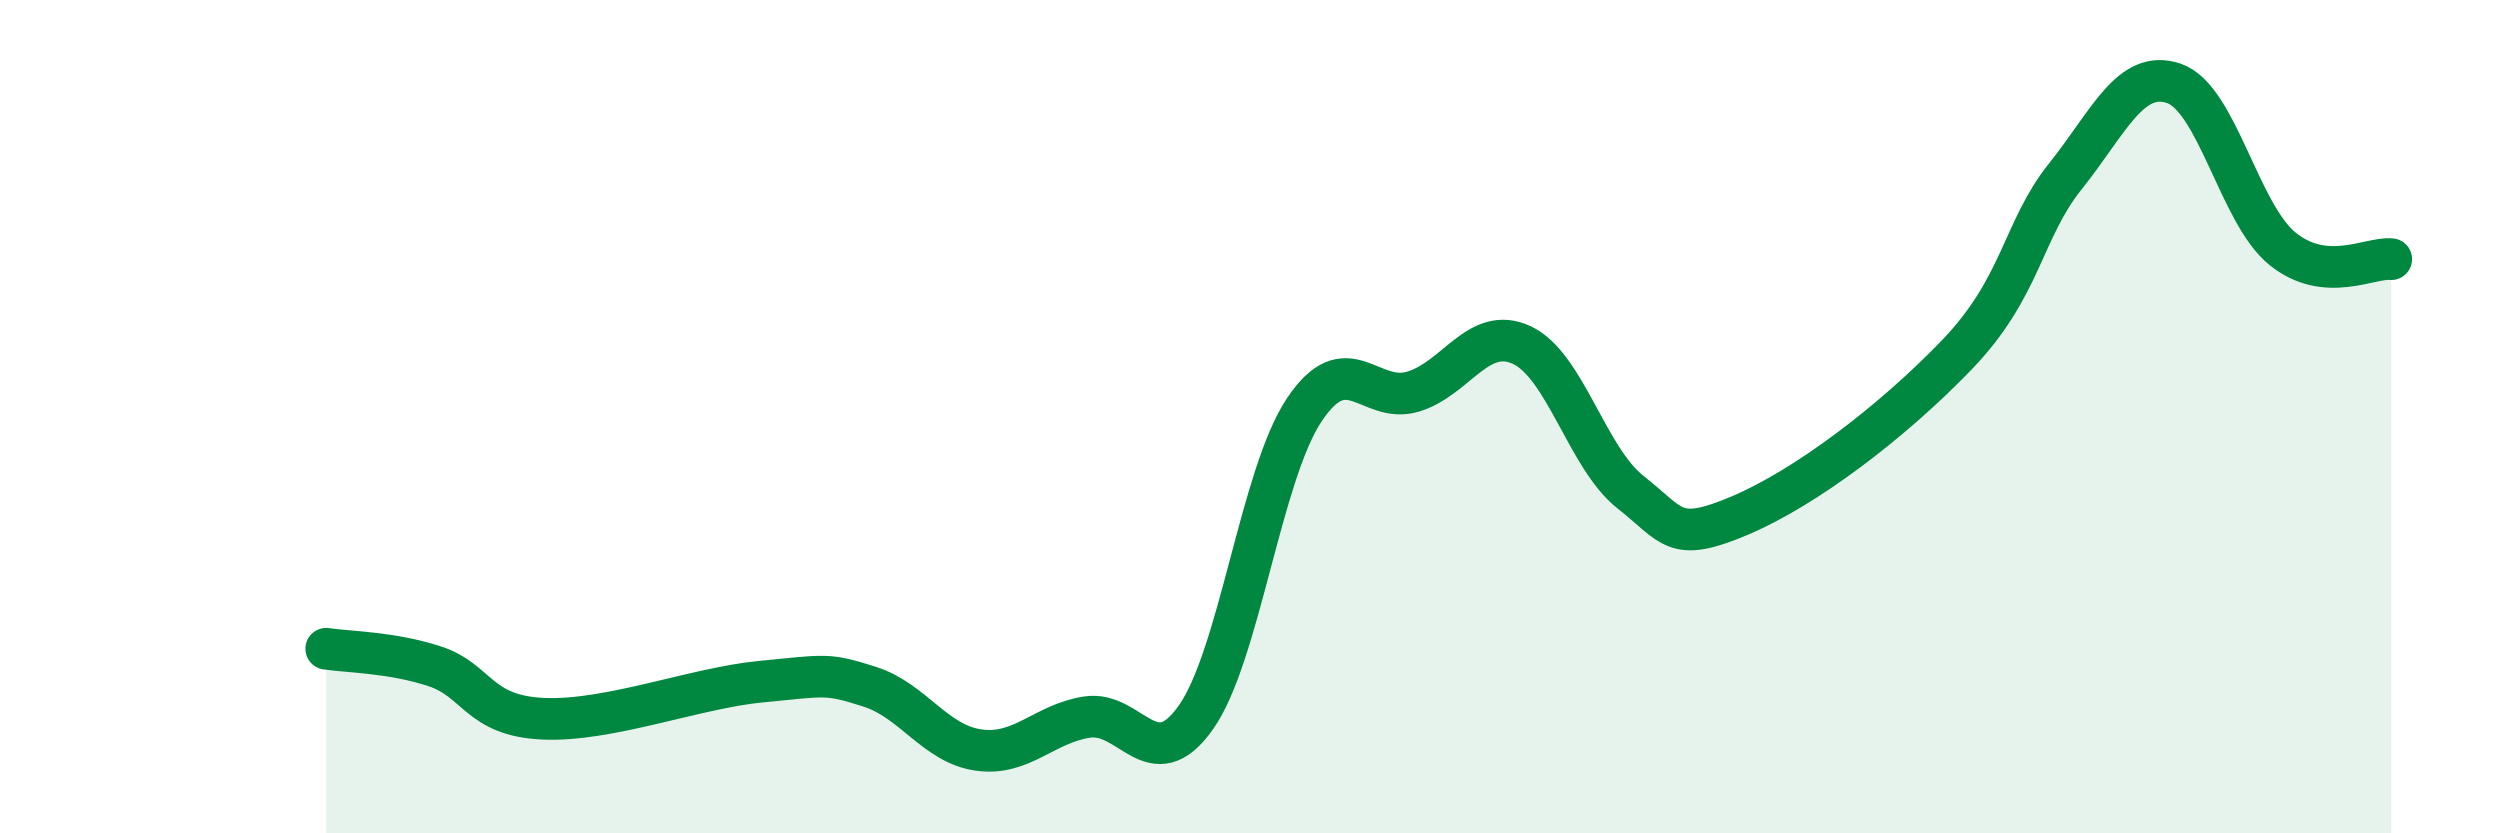
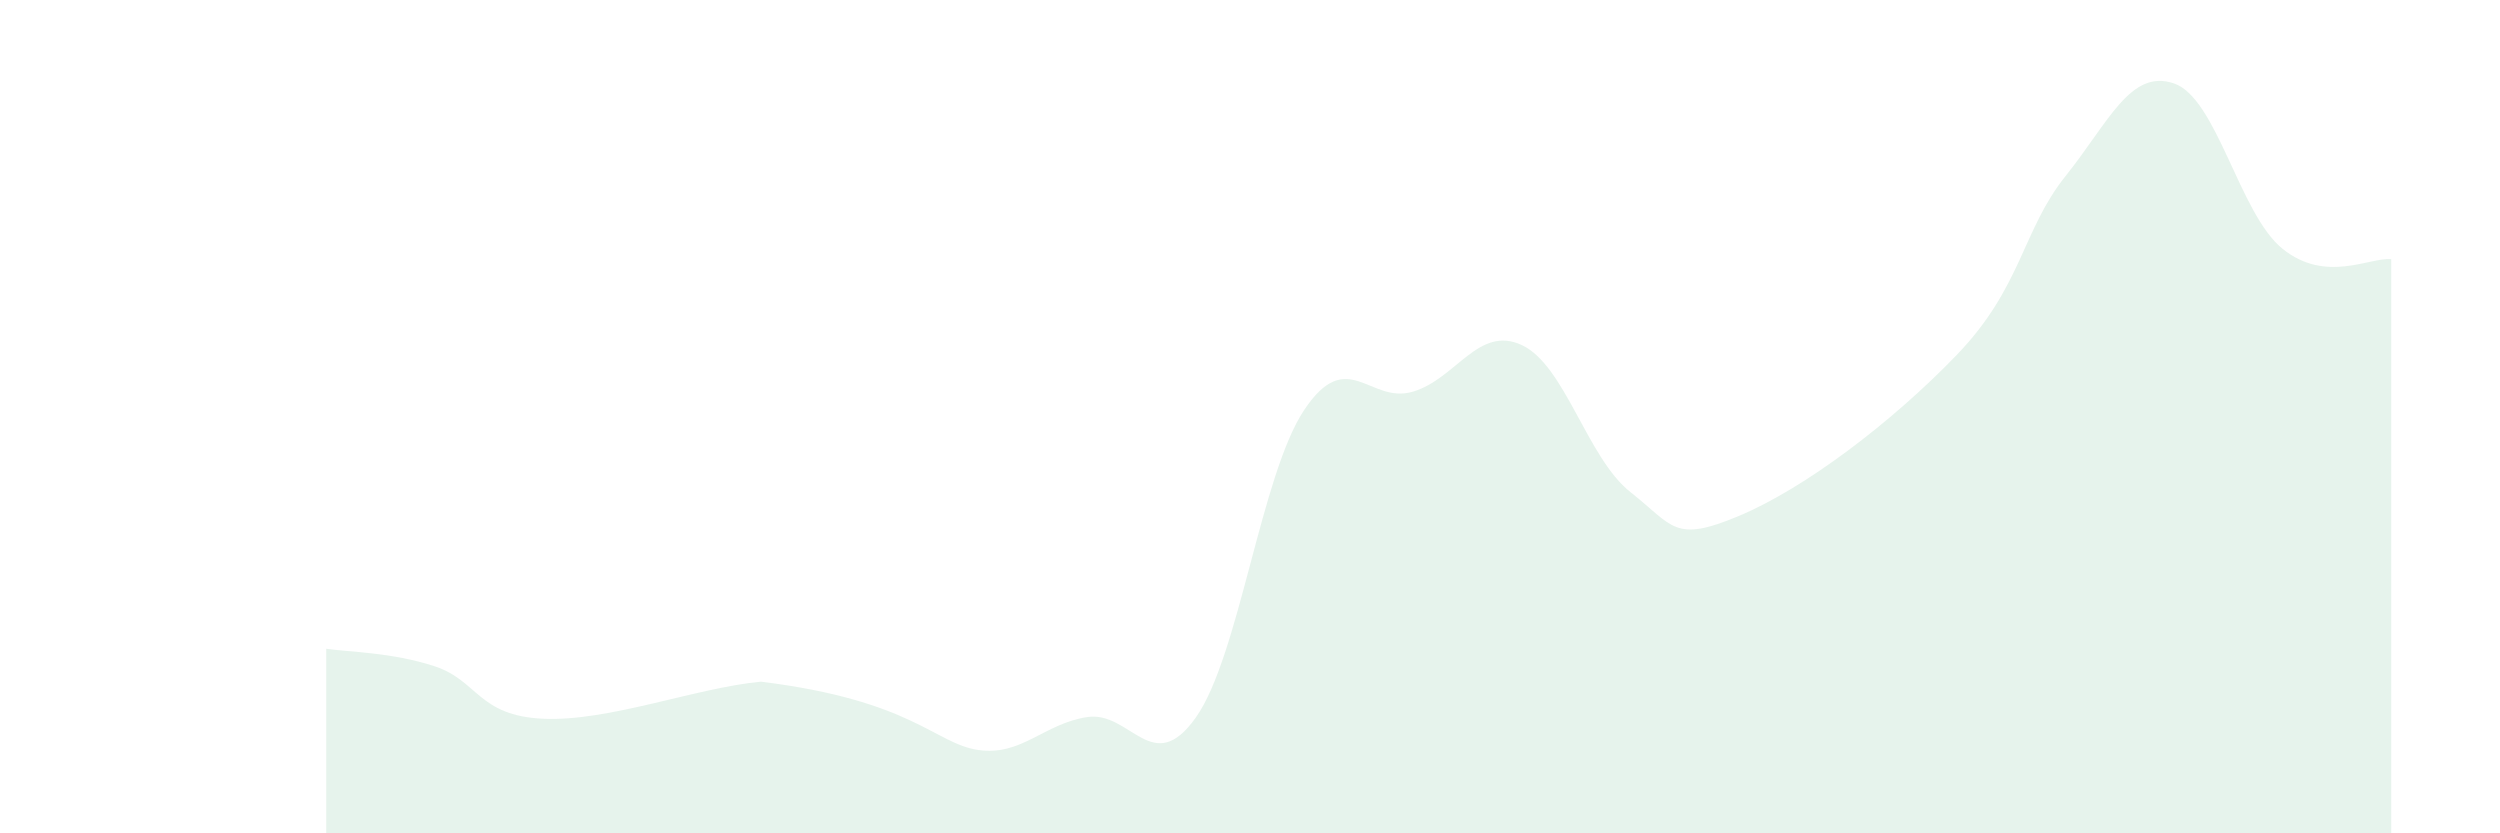
<svg xmlns="http://www.w3.org/2000/svg" width="60" height="20" viewBox="0 0 60 20">
-   <path d="M 7.83,15.57 C 8.35,15.65 9.39,15.65 10.43,15.99 C 11.47,16.33 11.47,17.18 13.04,17.25 C 14.61,17.32 16.69,16.51 18.26,16.36 C 19.83,16.21 19.83,16.15 20.87,16.48 C 21.91,16.81 22.44,17.85 23.48,18 C 24.52,18.15 25.05,17.37 26.09,17.21 C 27.13,17.05 27.66,18.69 28.7,17.22 C 29.74,15.75 30.26,11.4 31.3,9.84 C 32.34,8.28 32.87,9.71 33.91,9.4 C 34.95,9.09 35.48,7.8 36.52,8.28 C 37.56,8.76 38.09,10.99 39.13,11.81 C 40.17,12.63 40.17,13.04 41.74,12.38 C 43.31,11.72 45.39,10.15 46.96,8.52 C 48.53,6.89 48.53,5.53 49.57,4.23 C 50.61,2.93 51.13,1.65 52.17,2 C 53.21,2.35 53.74,5.13 54.78,5.97 C 55.82,6.81 56.87,6.17 57.39,6.22L57.39 20L7.83 20Z" fill="#008740" opacity="0.1" stroke-linecap="round" stroke-linejoin="round" />
-   <path d="M 7.83,15.57 C 8.35,15.65 9.39,15.65 10.43,15.99 C 11.47,16.33 11.47,17.18 13.04,17.25 C 14.61,17.32 16.69,16.51 18.26,16.36 C 19.83,16.21 19.83,16.15 20.87,16.48 C 21.91,16.81 22.44,17.85 23.48,18 C 24.52,18.15 25.05,17.37 26.09,17.21 C 27.13,17.05 27.66,18.69 28.7,17.22 C 29.74,15.75 30.26,11.4 31.3,9.84 C 32.34,8.28 32.87,9.71 33.91,9.4 C 34.95,9.09 35.48,7.8 36.52,8.28 C 37.56,8.76 38.09,10.99 39.13,11.81 C 40.17,12.63 40.17,13.04 41.74,12.38 C 43.31,11.72 45.39,10.15 46.96,8.52 C 48.53,6.89 48.53,5.53 49.57,4.23 C 50.61,2.93 51.13,1.65 52.17,2 C 53.21,2.35 53.74,5.13 54.78,5.97 C 55.82,6.81 56.87,6.17 57.39,6.22" stroke="#008740" stroke-width="1" fill="none" stroke-linecap="round" stroke-linejoin="round" />
+   <path d="M 7.83,15.57 C 8.35,15.65 9.39,15.65 10.43,15.99 C 11.47,16.33 11.47,17.18 13.04,17.25 C 14.61,17.32 16.69,16.51 18.26,16.36 C 21.91,16.81 22.44,17.85 23.48,18 C 24.52,18.15 25.05,17.37 26.09,17.21 C 27.13,17.05 27.66,18.69 28.7,17.22 C 29.74,15.75 30.26,11.4 31.3,9.84 C 32.34,8.28 32.87,9.71 33.91,9.4 C 34.95,9.09 35.48,7.8 36.52,8.28 C 37.56,8.76 38.09,10.99 39.13,11.81 C 40.17,12.63 40.17,13.04 41.74,12.38 C 43.31,11.72 45.39,10.15 46.96,8.52 C 48.53,6.89 48.53,5.53 49.57,4.23 C 50.61,2.93 51.13,1.65 52.17,2 C 53.21,2.35 53.74,5.13 54.78,5.97 C 55.82,6.81 56.87,6.17 57.39,6.22L57.39 20L7.83 20Z" fill="#008740" opacity="0.1" stroke-linecap="round" stroke-linejoin="round" />
</svg>